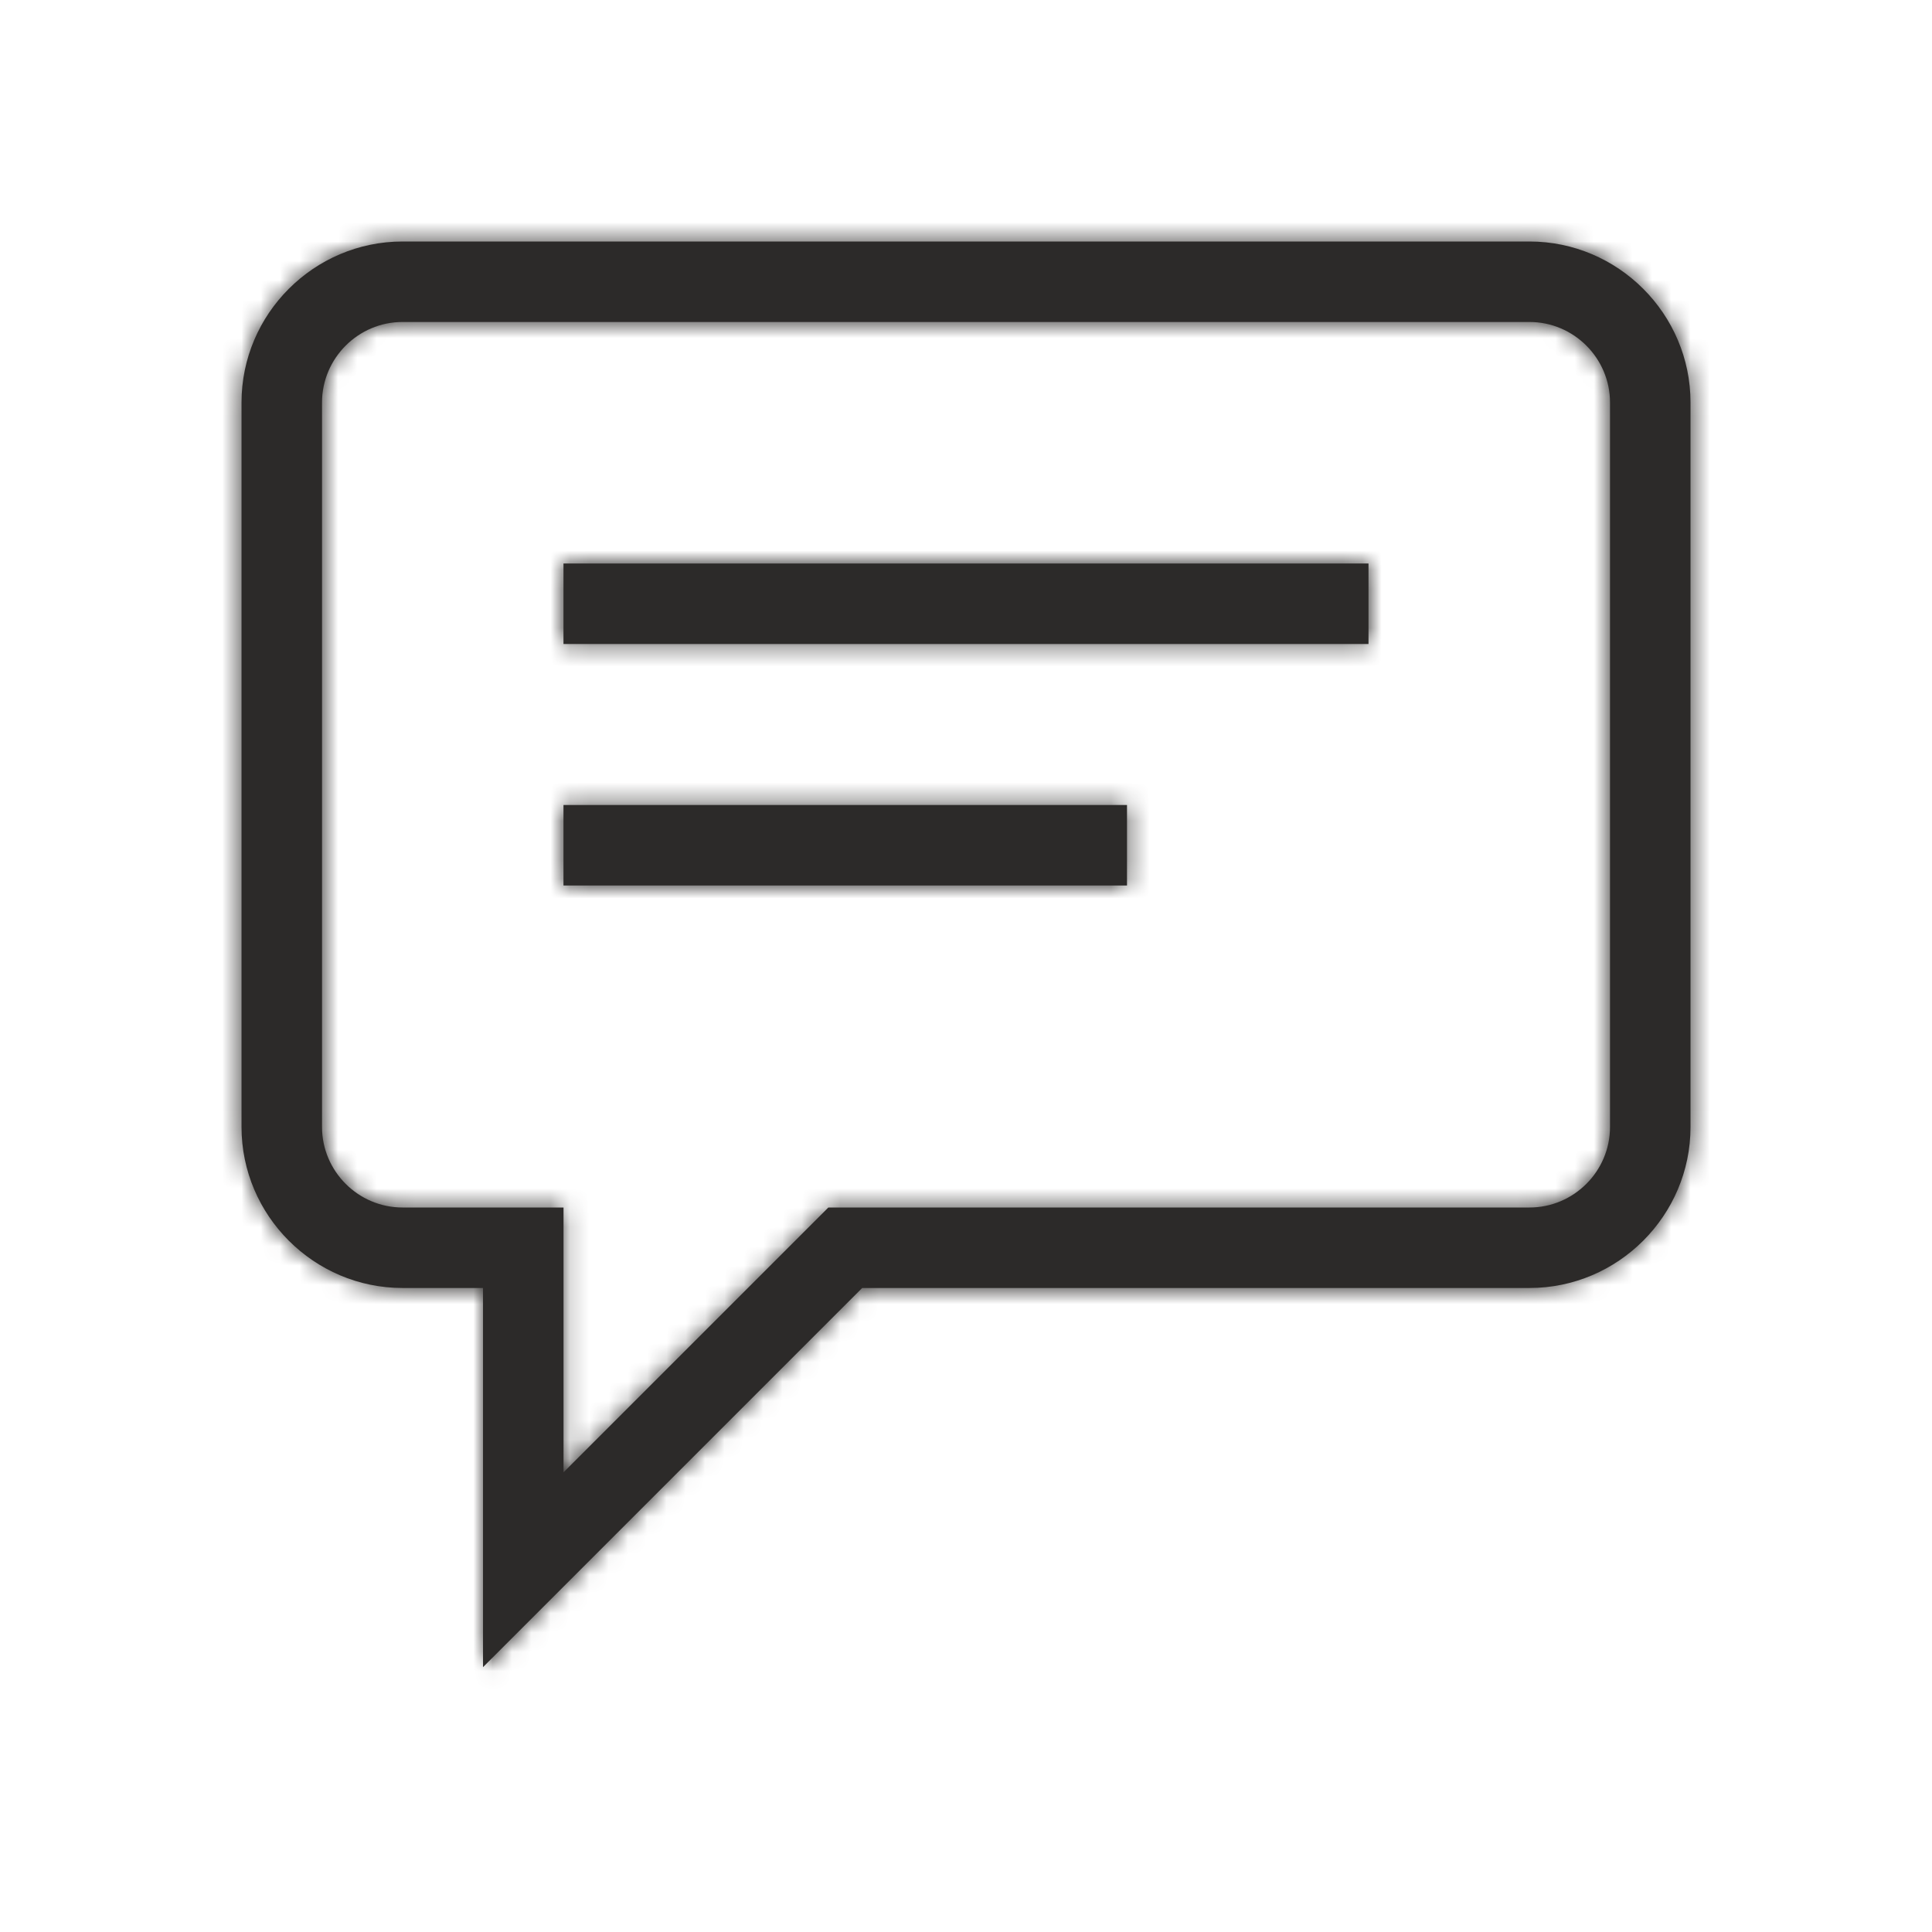
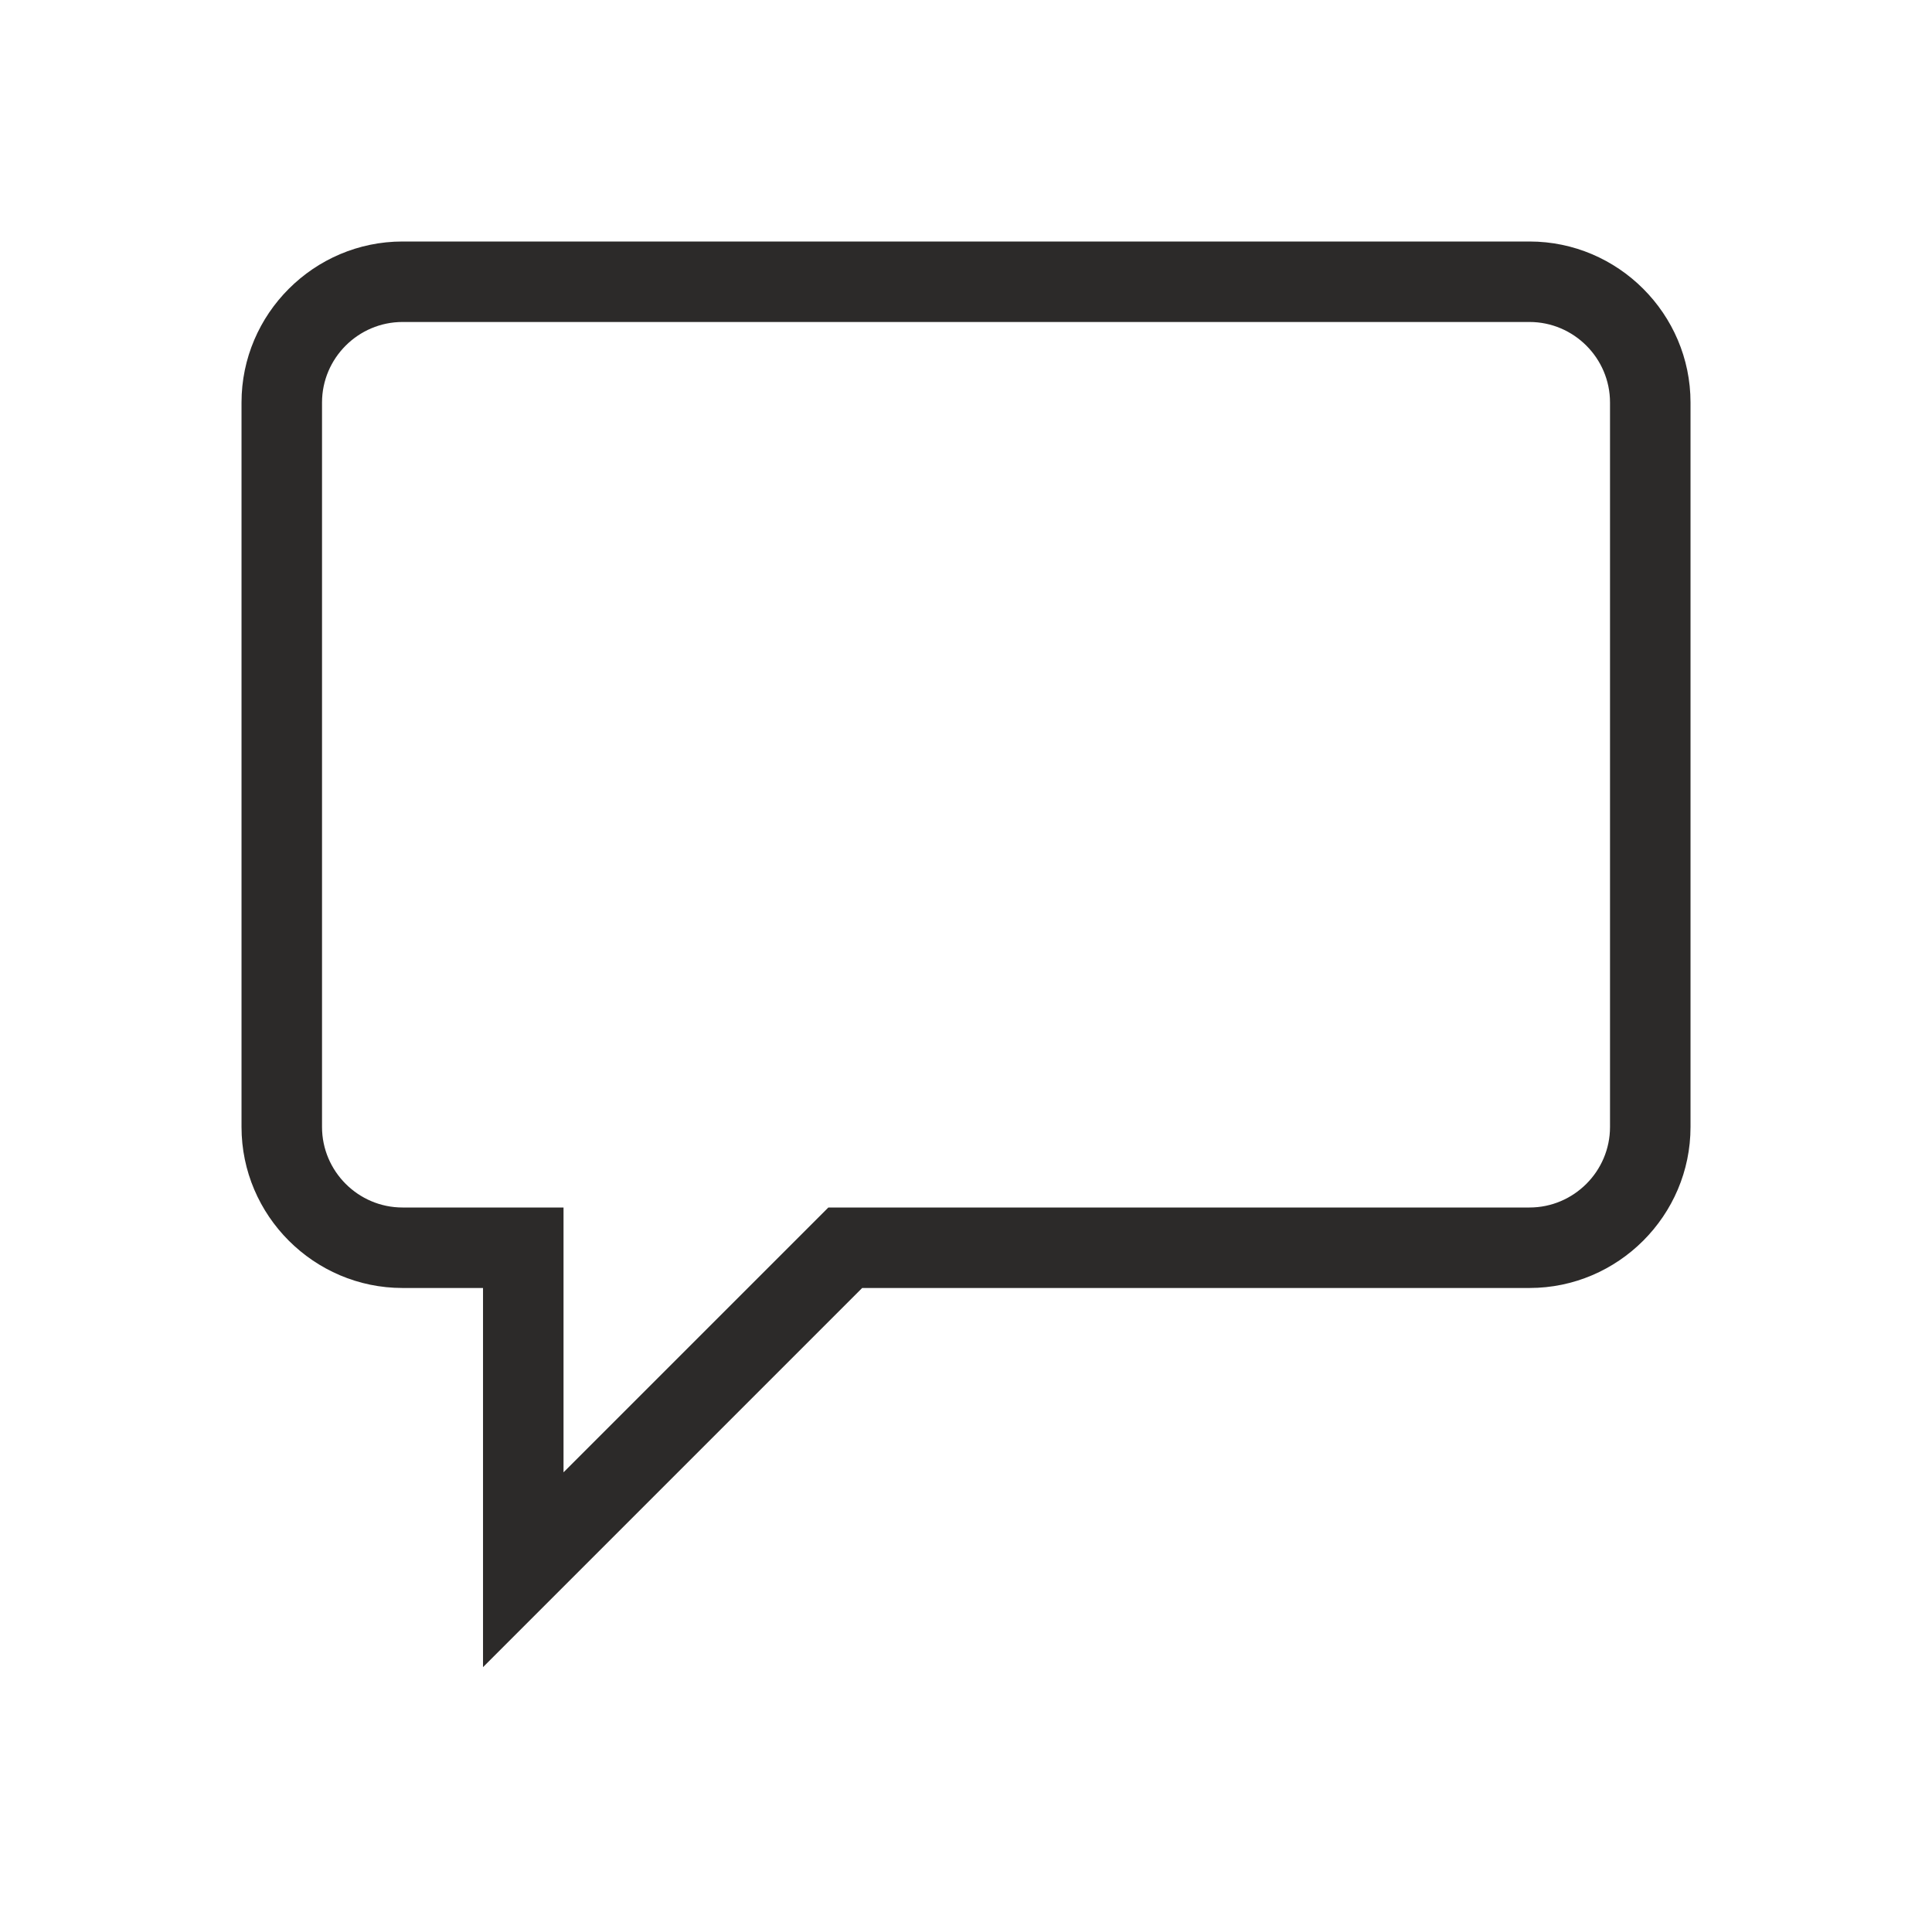
<svg xmlns="http://www.w3.org/2000/svg" width="100" height="100" viewBox="0 0 100 100" fill="none">
  <mask id="path-1-inside-1_14043_8503" fill="white">
-     <path d="M79.168 12.5H20.834C16.251 12.5 12.501 16.25 12.501 20.833V58.333C12.501 62.916 16.251 66.666 20.834 66.666H25.001V86.291L44.626 66.666H79.168C83.751 66.666 87.501 62.916 87.501 58.333V20.833C87.501 16.25 83.751 12.5 79.168 12.5ZM83.334 58.333C83.334 60.625 81.459 62.5 79.168 62.5H42.876L29.168 76.208V62.5H20.834C18.543 62.5 16.668 60.625 16.668 58.333V20.833C16.668 18.541 18.543 16.666 20.834 16.666H79.168C81.459 16.666 83.334 18.541 83.334 20.833V58.333Z" />
-   </mask>
+     </mask>
  <path d="M79.168 12.5H20.834C16.251 12.5 12.501 16.25 12.501 20.833V58.333C12.501 62.916 16.251 66.666 20.834 66.666H25.001V86.291L44.626 66.666H79.168C83.751 66.666 87.501 62.916 87.501 58.333V20.833C87.501 16.25 83.751 12.5 79.168 12.5ZM83.334 58.333C83.334 60.625 81.459 62.5 79.168 62.5H42.876L29.168 76.208V62.5H20.834C18.543 62.5 16.668 60.625 16.668 58.333V20.833C16.668 18.541 18.543 16.666 20.834 16.666H79.168C81.459 16.666 83.334 18.541 83.334 20.833V58.333Z" fill="#2C2A29" />
-   <path d="M25.001 66.666H30.834V60.833H25.001V66.666ZM25.001 86.291H19.168V100.374L29.126 90.416L25.001 86.291ZM44.626 66.666V60.833H42.21L40.501 62.542L44.626 66.666ZM42.876 62.5V56.666H40.46L38.751 58.375L42.876 62.5ZM29.168 76.208H23.334V90.291L33.292 80.333L29.168 76.208ZM29.168 62.5H35.001V56.666H29.168V62.5ZM79.168 12.5V6.666H20.834V12.5V18.333H79.168V12.5ZM20.834 12.5V6.666C13.029 6.666 6.668 13.028 6.668 20.833H12.501H18.334C18.334 19.471 19.473 18.333 20.834 18.333V12.5ZM12.501 20.833H6.668V58.333H12.501H18.334V20.833H12.501ZM12.501 58.333H6.668C6.668 66.138 13.029 72.5 20.834 72.5V66.666V60.833C19.473 60.833 18.334 59.695 18.334 58.333H12.501ZM20.834 66.666V72.5H25.001V66.666V60.833H20.834V66.666ZM25.001 66.666H19.168V86.291H25.001H30.834V66.666H25.001ZM25.001 86.291L29.126 90.416L48.751 70.791L44.626 66.666L40.501 62.542L20.876 82.167L25.001 86.291ZM44.626 66.666V72.5H79.168V66.666V60.833H44.626V66.666ZM79.168 66.666V72.5C86.973 72.5 93.334 66.138 93.334 58.333H87.501H81.668C81.668 59.695 80.529 60.833 79.168 60.833V66.666ZM87.501 58.333H93.334V20.833H87.501H81.668V58.333H87.501ZM87.501 20.833H93.334C93.334 13.028 86.973 6.666 79.168 6.666V12.5V18.333C80.529 18.333 81.668 19.471 81.668 20.833H87.501ZM83.334 58.333H77.501C77.501 57.403 78.238 56.666 79.168 56.666V62.5V68.333C84.681 68.333 89.168 63.846 89.168 58.333H83.334ZM79.168 62.5V56.666H42.876V62.5V68.333H79.168V62.5ZM42.876 62.5L38.751 58.375L25.043 72.083L29.168 76.208L33.292 80.333L47.001 66.624L42.876 62.5ZM29.168 76.208H35.001V62.5H29.168H23.334V76.208H29.168ZM29.168 62.5V56.666H20.834V62.5V68.333H29.168V62.5ZM20.834 62.5V56.666C21.764 56.666 22.501 57.403 22.501 58.333H16.668H10.834C10.834 63.846 15.321 68.333 20.834 68.333V62.5ZM16.668 58.333H22.501V20.833H16.668H10.834V58.333H16.668ZM16.668 20.833H22.501C22.501 21.763 21.764 22.5 20.834 22.5V16.666V10.833C15.321 10.833 10.834 15.32 10.834 20.833H16.668ZM20.834 16.666V22.5H79.168V16.666V10.833H20.834V16.666ZM79.168 16.666V22.5C78.238 22.5 77.501 21.763 77.501 20.833H83.334H89.168C89.168 15.32 84.681 10.833 79.168 10.833V16.666ZM83.334 20.833H77.501V58.333H83.334H89.168V20.833H83.334Z" fill="#2C2A29" mask="url(#path-1-inside-1_14043_8503)" />
  <mask id="path-3-inside-2_14043_8503" fill="white">
    <path d="M29.166 29.167H70.833V33.333H29.166V29.167ZM29.166 41.667H58.333V45.833H29.166V41.667Z" />
  </mask>
-   <path d="M29.166 29.167H70.833V33.333H29.166V29.167ZM29.166 41.667H58.333V45.833H29.166V41.667Z" fill="#2C2A29" />
-   <path d="M29.166 29.167V23.333H23.333V29.167H29.166ZM70.833 29.167H76.666V23.333H70.833V29.167ZM70.833 33.333V39.167H76.666V33.333H70.833ZM29.166 33.333H23.333V39.167H29.166V33.333ZM29.166 41.667V35.833H23.333V41.667H29.166ZM58.333 41.667H64.166V35.833H58.333V41.667ZM58.333 45.833V51.667H64.166V45.833H58.333ZM29.166 45.833H23.333V51.667H29.166V45.833ZM29.166 29.167V35H70.833V29.167V23.333H29.166V29.167ZM70.833 29.167H65V33.333H70.833H76.666V29.167H70.833ZM70.833 33.333V27.5H29.166V33.333V39.167H70.833V33.333ZM29.166 33.333H35V29.167H29.166H23.333V33.333H29.166ZM29.166 41.667V47.5H58.333V41.667V35.833H29.166V41.667ZM58.333 41.667H52.5V45.833H58.333H64.166V41.667H58.333ZM58.333 45.833V40H29.166V45.833V51.667H58.333V45.833ZM29.166 45.833H35V41.667H29.166H23.333V45.833H29.166Z" fill="#2C2A29" mask="url(#path-3-inside-2_14043_8503)" />
</svg>